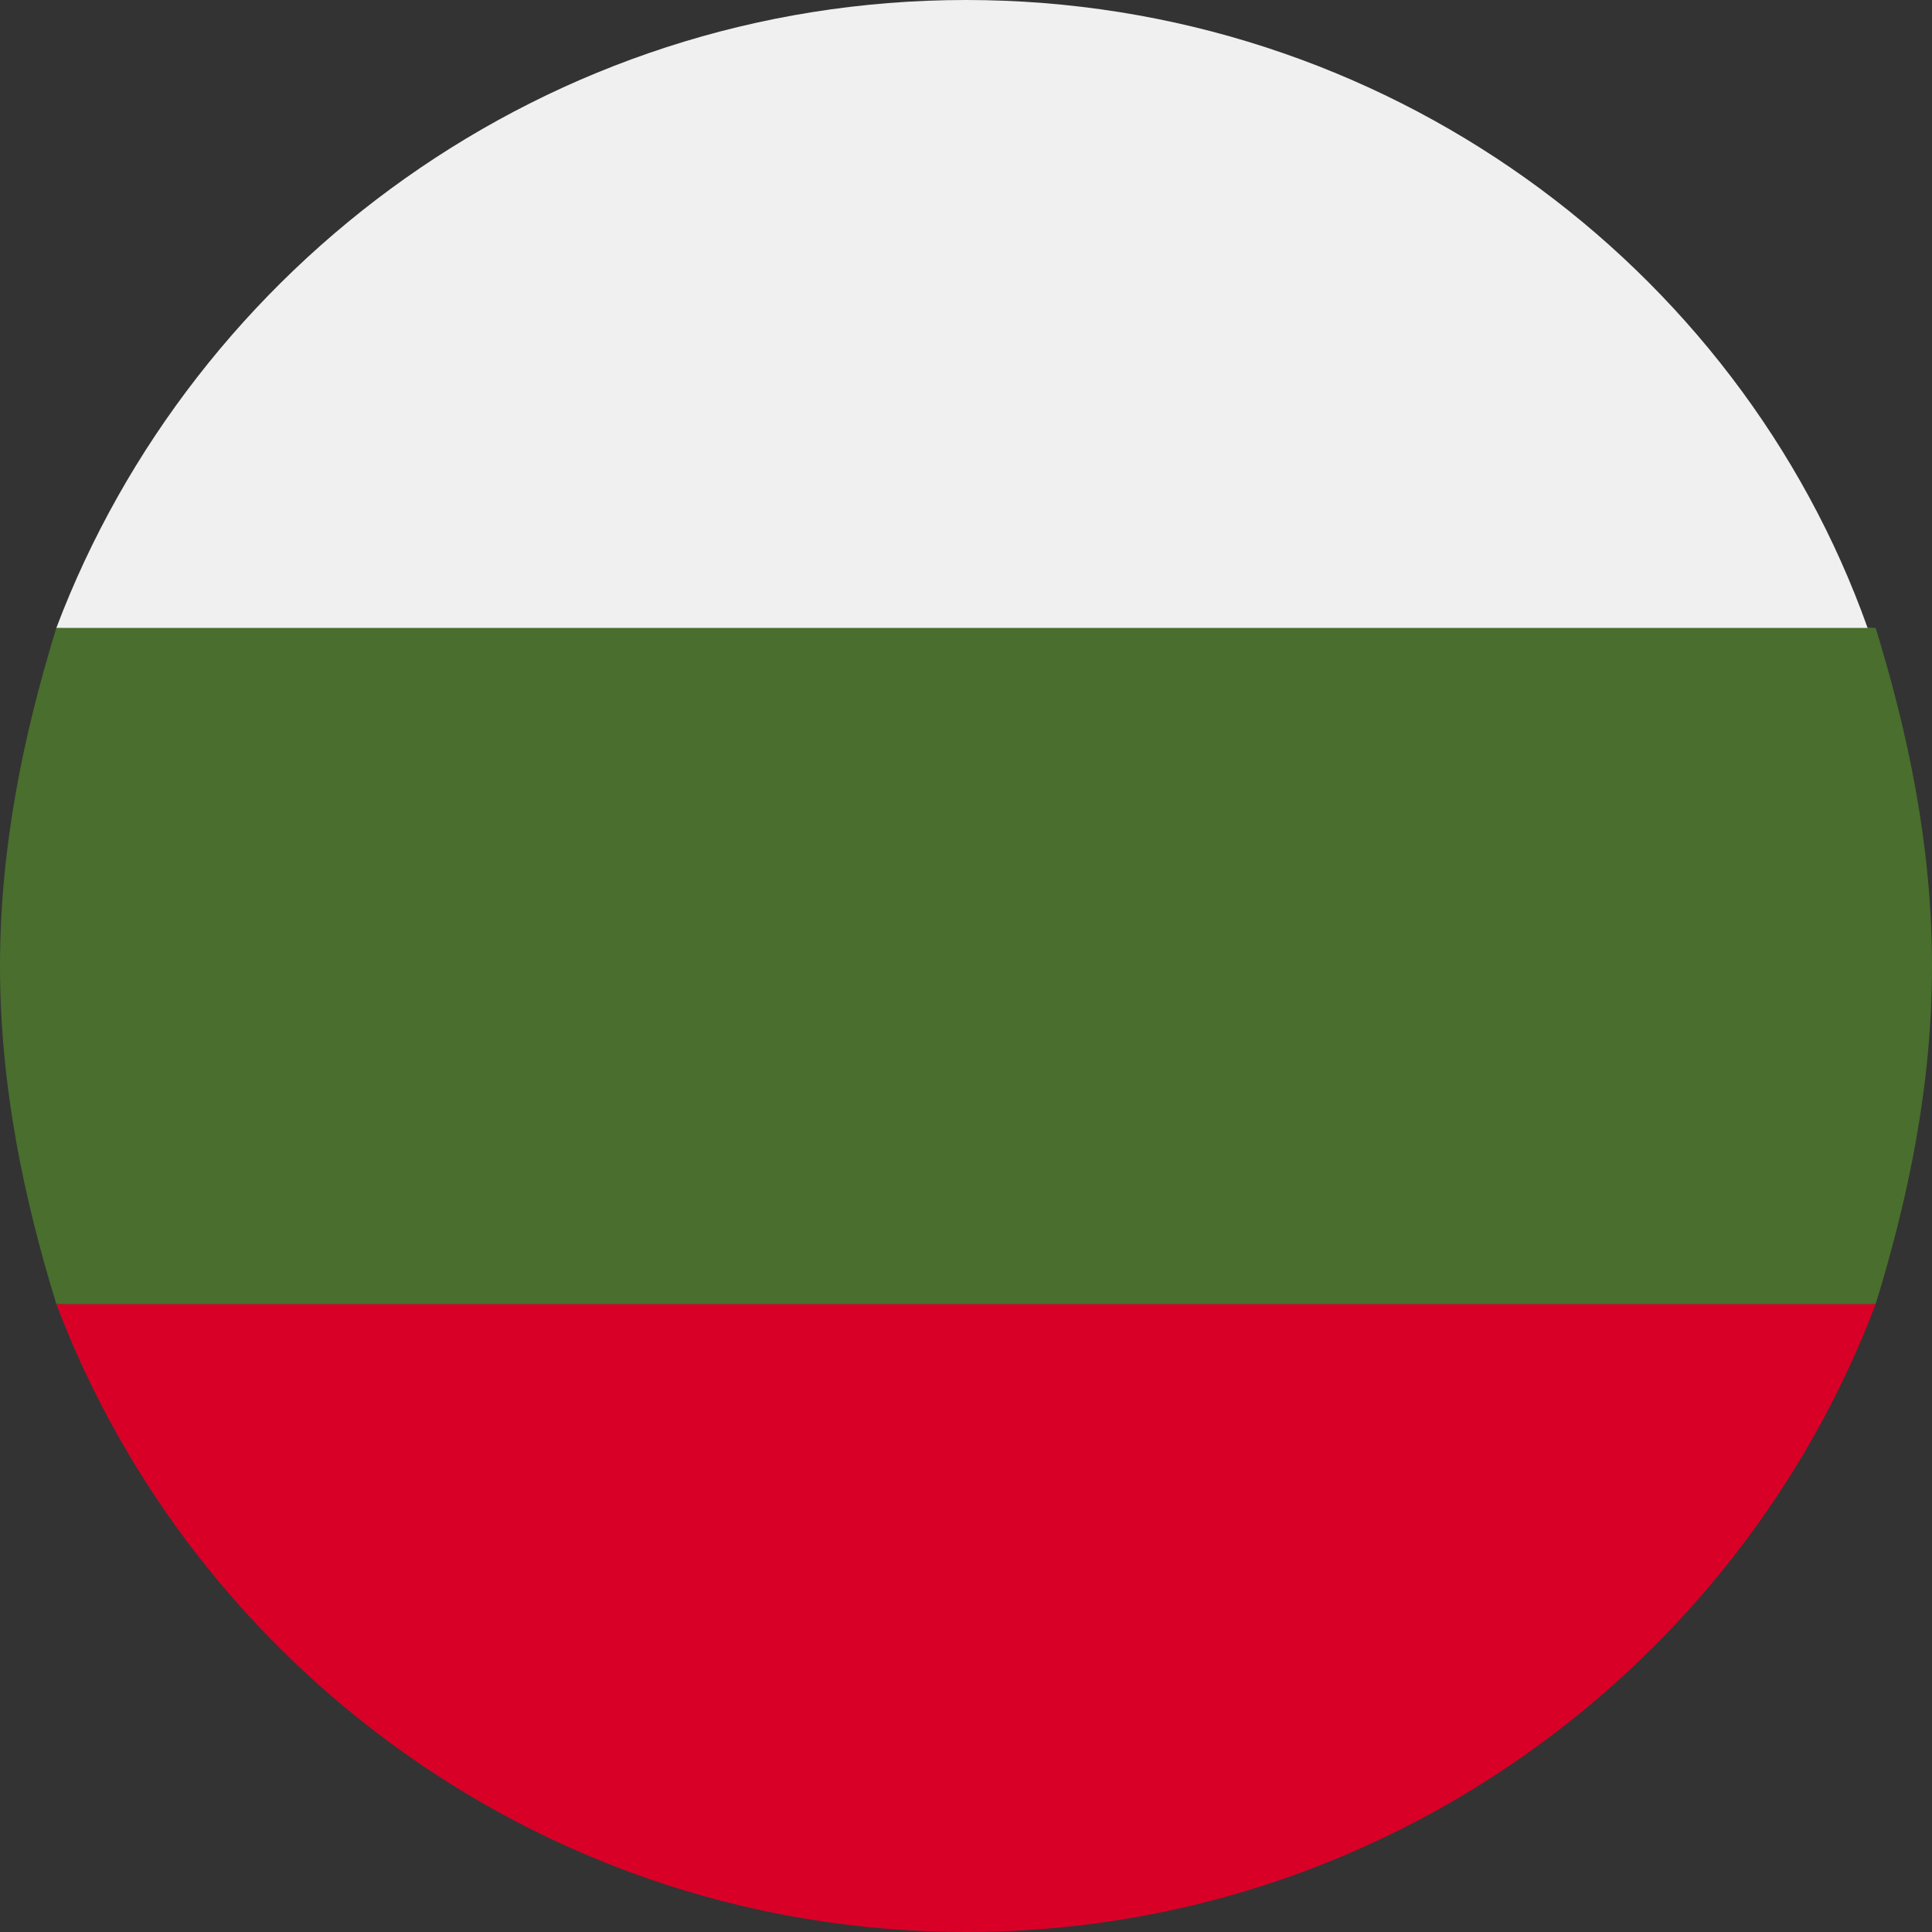
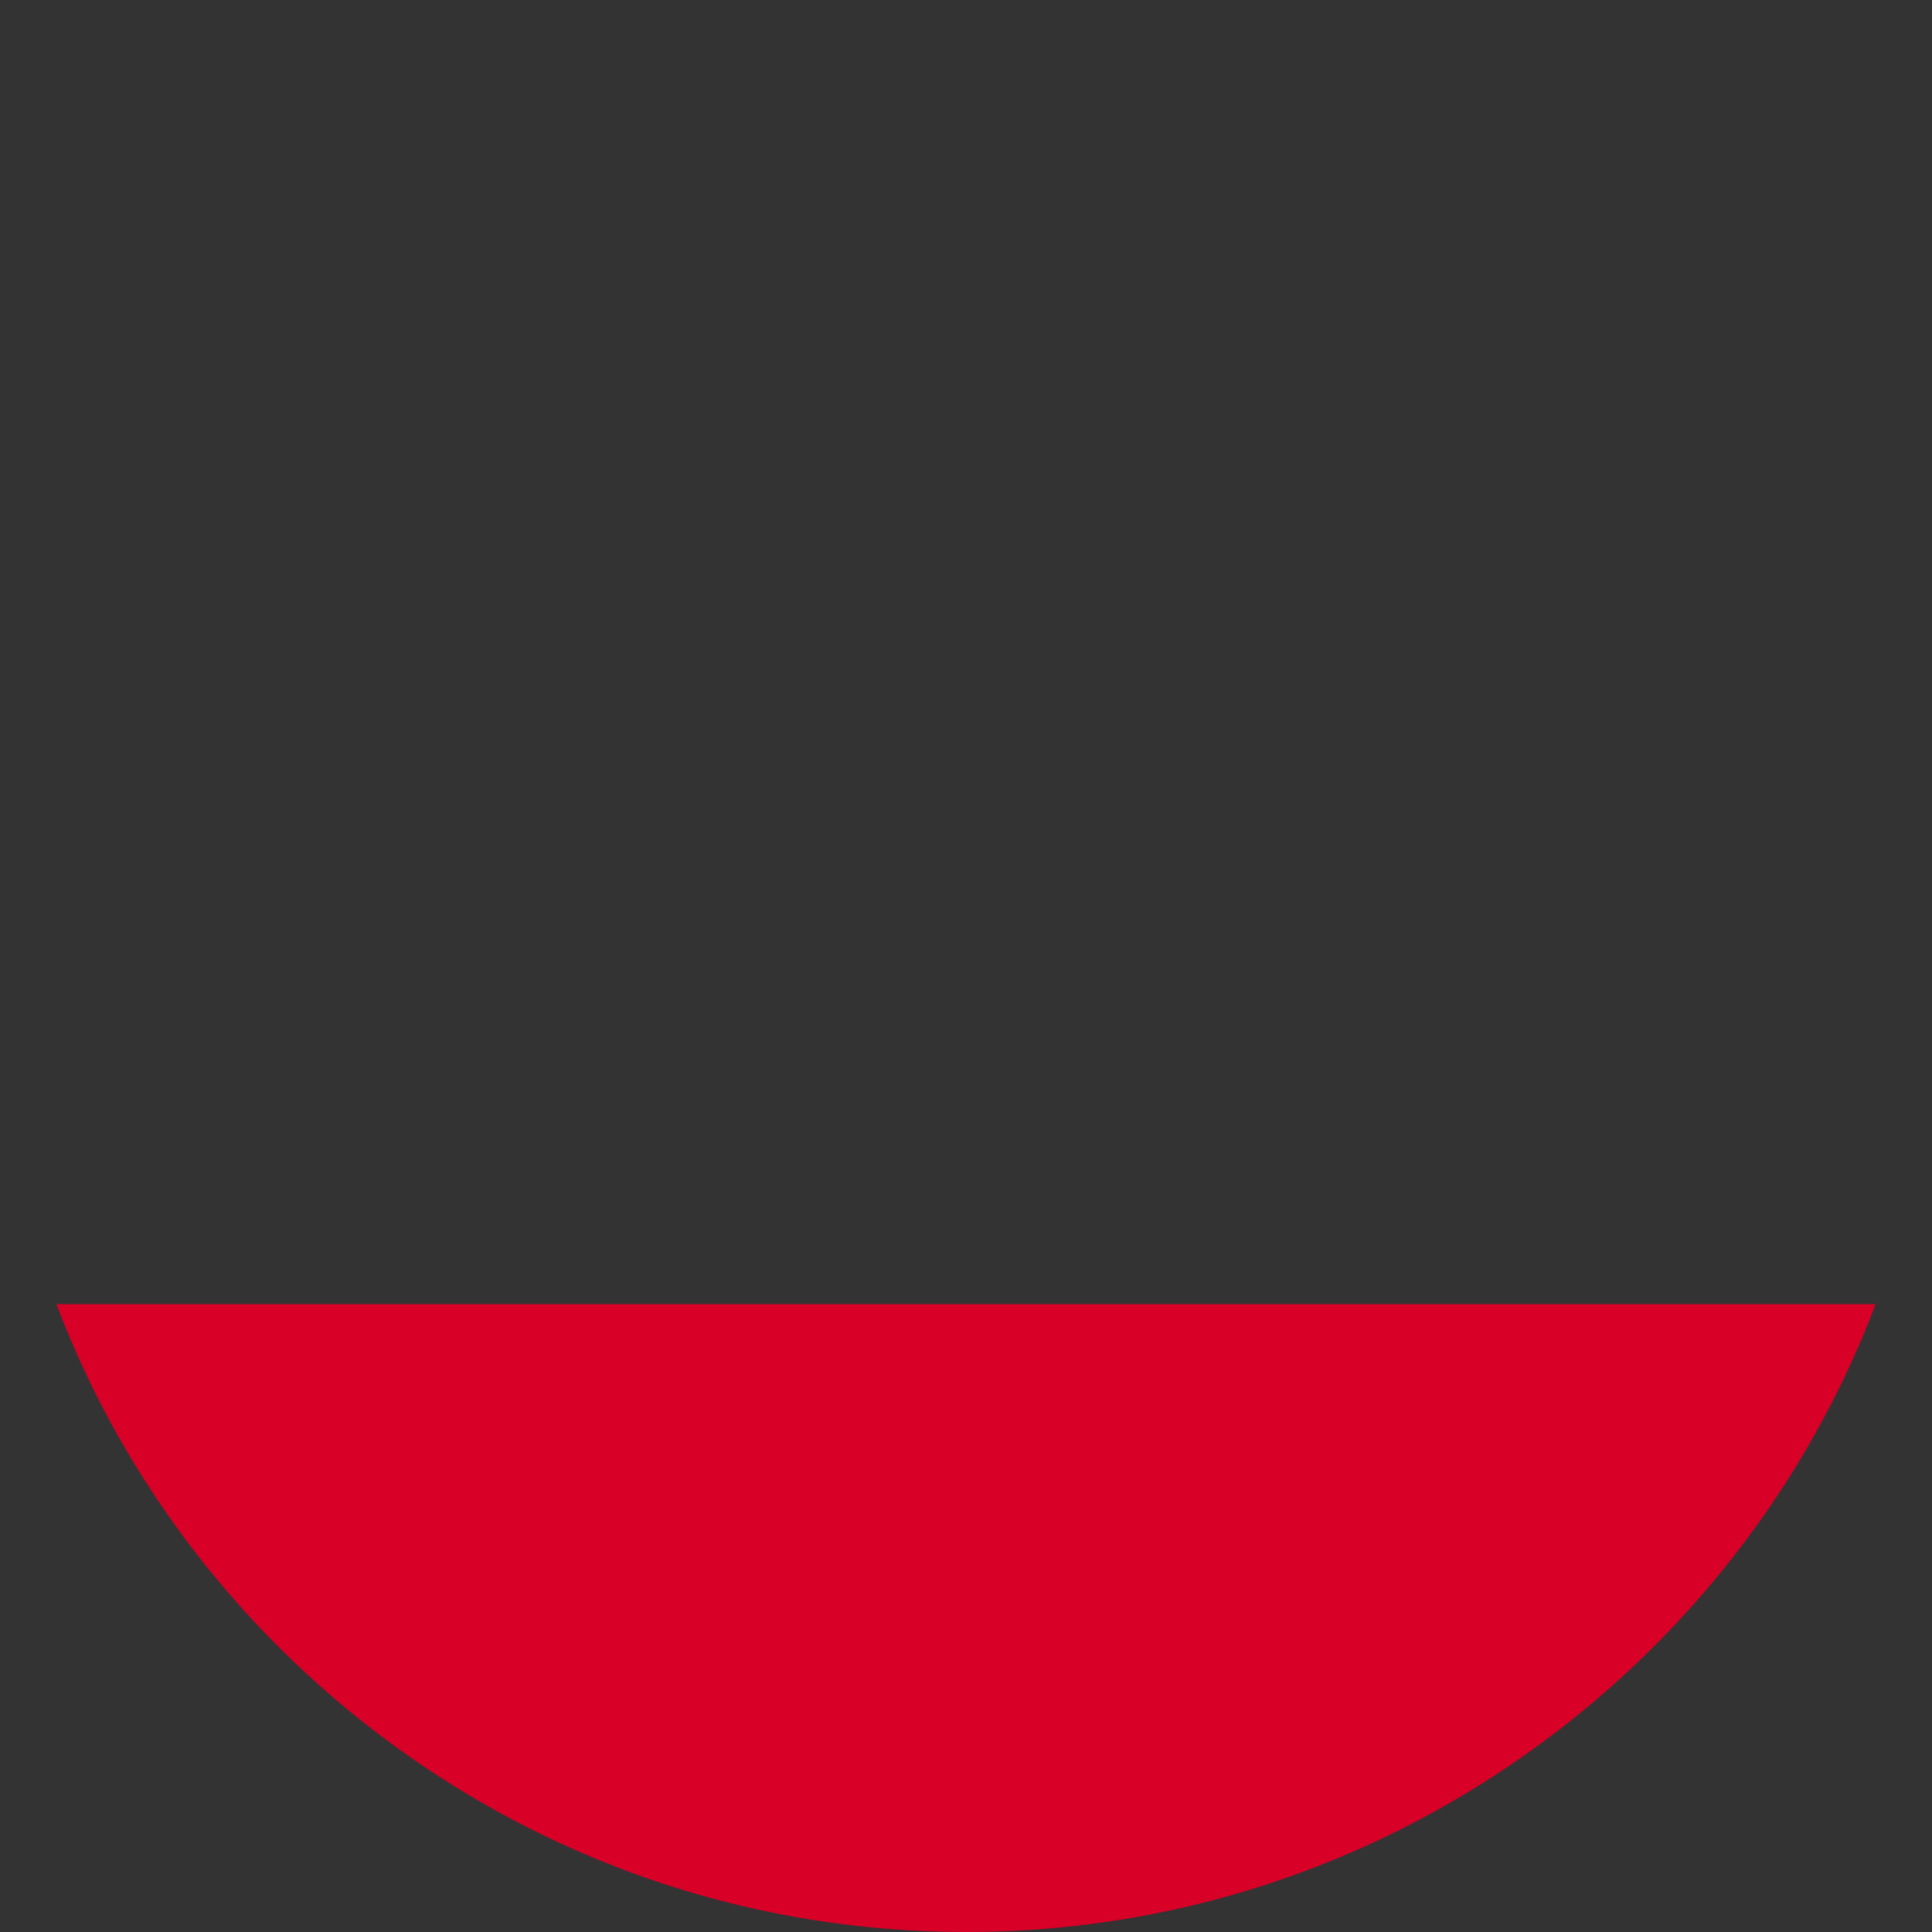
<svg xmlns="http://www.w3.org/2000/svg" version="1.1" id="Ebene_1" x="0px" y="0px" viewBox="0 0 24 24" width="100%" height="100%" style="enable-background:new 0 0 24 24;" xml:space="preserve">
  <rect x="0" y="0" width="24" height="24" fill="#333333" stroke="none" />
  <style type="text/css">
	.st0{fill:#496E2D;}
	.st1{fill:#D80027;}
	.st2{fill:#F0F0F0;}
</style>
  <g transform="translate(0 .5)">
-     <path class="st0" d="M24,11.5c0-1.5-0.3-2.9-0.7-4.2L12,6.8L0.7,7.3C0.3,8.6,0,10,0,11.5s0.3,2.9,0.7,4.2L12,16.2l11.3-0.5   C23.7,14.4,24,13,24,11.5z" />
-     <path class="st1" d="M12,23.5c5.2,0,9.6-3.3,11.3-7.8H0.7C2.4,20.2,6.8,23.5,12,23.5z" />
-     <path class="st2" d="M0.7,7.3h22.5C21.6,2.8,17.2-0.5,12-0.5S2.4,2.8,0.7,7.3z" />
+     <path class="st1" d="M12,23.5c5.2,0,9.6-3.3,11.3-7.8H0.7C2.4,20.2,6.8,23.5,12,23.5" />
  </g>
</svg>